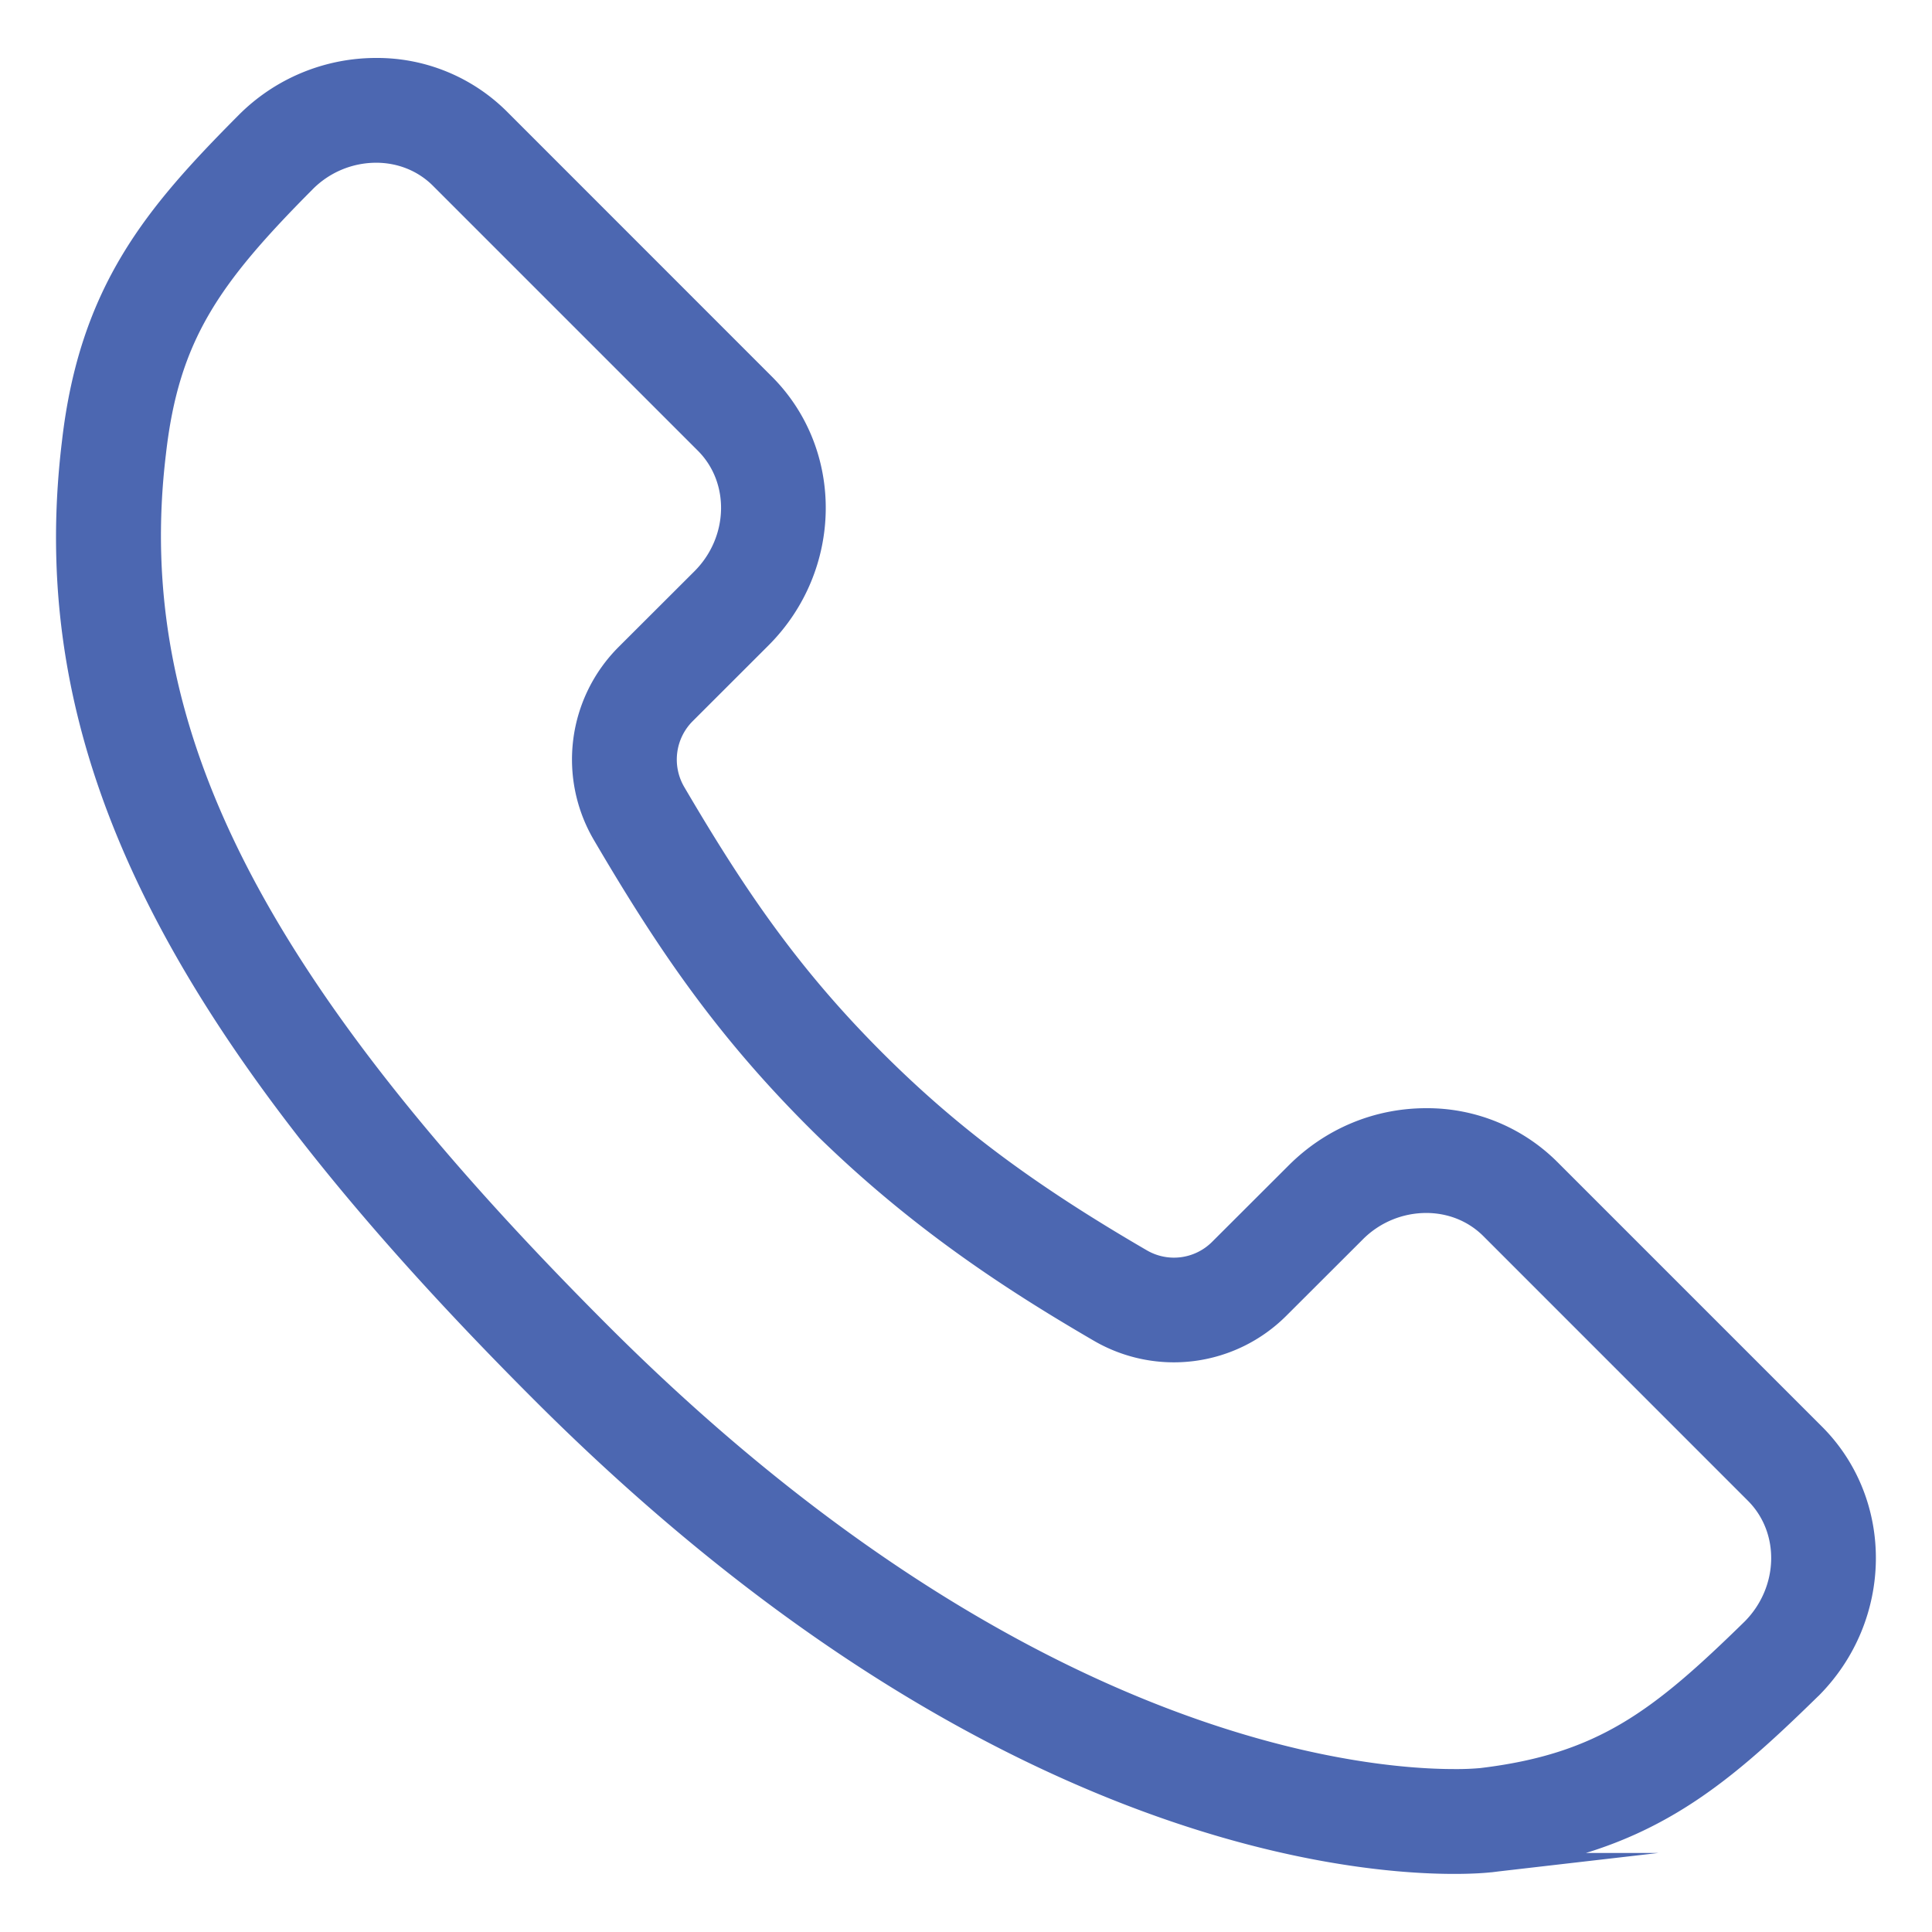
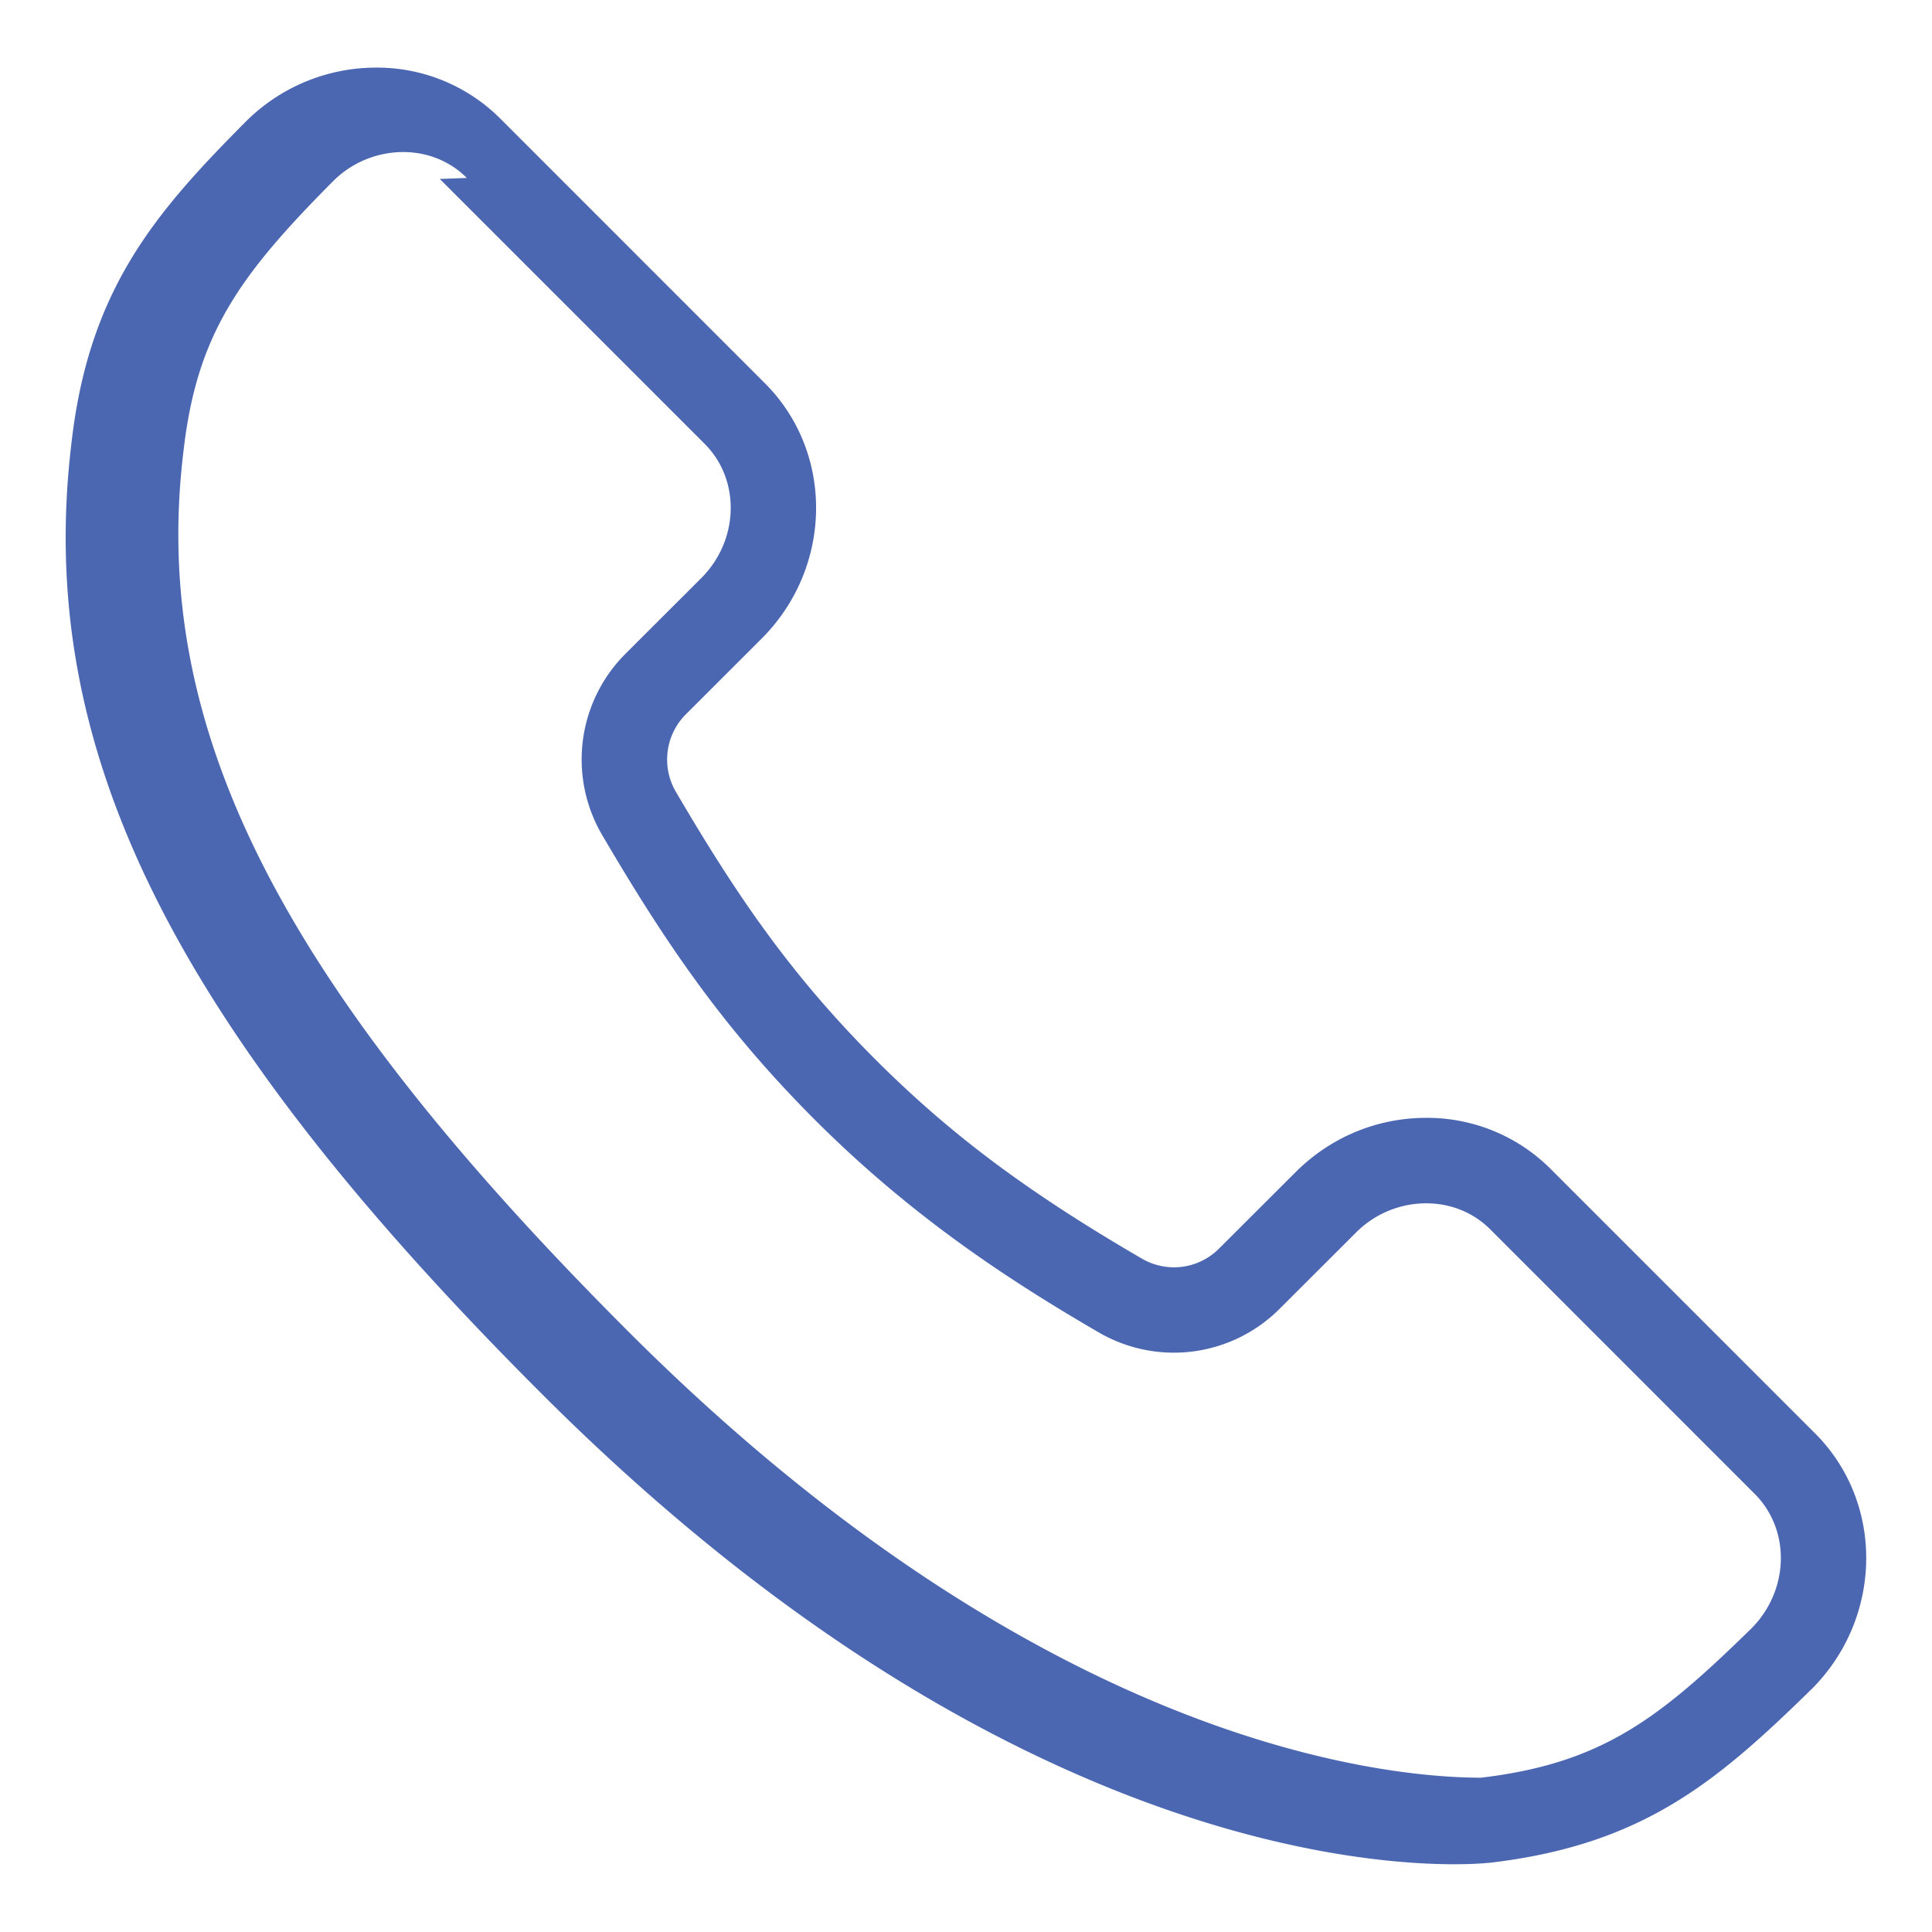
<svg xmlns="http://www.w3.org/2000/svg" width="30" height="30" viewBox="0 0 30 30">
  <g>
    <g>
      <g>
-         <path fill="#4c67b1" d="M6.829 2.779l4.114 4.114c.559.56.534 1.496-.054 2.084l-1.177 1.175a2.32 2.32 0 0 0-.36 2.817c.977 1.666 1.87 2.985 3.295 4.413 1.557 1.558 3.106 2.546 4.415 3.308a2.32 2.32 0 0 0 2.805-.364l1.185-1.183a1.54 1.54 0 0 1 1.094-.458c.379 0 .73.142.99.4L27.25 23.2c.557.56.534 1.494-.053 2.085-1.438 1.407-2.323 2.095-4.198 2.319a4.302 4.302 0 0 1-.42.016c-1.48 0-6.813-.5-13.245-6.931-5.422-5.422-7.423-9.377-6.906-13.658.205-1.81.852-2.72 2.317-4.194a1.54 1.54 0 0 1 1.095-.46c.379 0 .73.143.989.402zm16.315 26.144h.007c2.358-.281 3.502-1.249 4.978-2.693l.006-.005c1.103-1.108 1.128-2.885.054-3.963l-4.116-4.116a2.71 2.71 0 0 0-1.927-.788c-.764 0-1.486.3-2.032.847l-1.184 1.182a.987.987 0 0 1-1.2.156c-1.775-1.032-2.976-1.93-4.144-3.099-1.326-1.327-2.165-2.57-3.09-4.147a.993.993 0 0 1 .154-1.205l1.177-1.176c1.105-1.105 1.13-2.882.055-3.96L7.767 1.84a2.704 2.704 0 0 0-1.927-.79 2.86 2.86 0 0 0-2.035.85C2.397 3.317 1.38 4.504 1.11 6.877c-.571 4.73 1.54 9.004 7.286 14.75 2.883 2.884 5.888 4.962 8.931 6.178 2.49.994 4.36 1.143 5.253 1.143.304 0 .495-.017.564-.025z" />
-         <path fill="none" stroke="#4c67b1" stroke-miterlimit="20" stroke-width=".3" d="M6.829 2.779l4.114 4.114c.559.56.534 1.496-.054 2.084l-1.177 1.175a2.32 2.32 0 0 0-.36 2.817c.977 1.666 1.87 2.985 3.295 4.413 1.557 1.558 3.106 2.546 4.415 3.308a2.32 2.32 0 0 0 2.805-.364l1.185-1.183a1.54 1.54 0 0 1 1.094-.458c.379 0 .73.142.99.4L27.25 23.2c.557.56.534 1.494-.053 2.085-1.438 1.407-2.323 2.095-4.198 2.319a4.302 4.302 0 0 1-.42.016s0 0 0 0c-1.48 0-6.813-.5-13.245-6.931-5.422-5.422-7.423-9.377-6.906-13.658.205-1.81.852-2.72 2.317-4.194a1.54 1.54 0 0 1 1.095-.46c.379 0 .73.143.989.402zm16.315 26.144h.007c2.358-.281 3.502-1.249 4.978-2.693l.006-.005c1.103-1.108 1.128-2.885.054-3.963l-4.116-4.116a2.71 2.71 0 0 0-1.927-.788c-.764 0-1.486.3-2.032.847l-1.184 1.182a.987.987 0 0 1-1.2.156c-1.775-1.032-2.976-1.93-4.144-3.099-1.326-1.327-2.165-2.57-3.09-4.147a.993.993 0 0 1 .154-1.205l1.177-1.176c1.105-1.105 1.13-2.882.055-3.96L7.767 1.84a2.704 2.704 0 0 0-1.927-.79 2.86 2.86 0 0 0-2.035.85C2.397 3.317 1.38 4.504 1.11 6.877c-.571 4.73 1.54 9.004 7.286 14.75 2.883 2.884 5.888 4.962 8.931 6.178 2.49.994 4.36 1.143 5.253 1.143 0 0 0 0 0 0 .304 0 .495-.017.564-.025z" />
+         <path fill="#4c67b1" d="M6.829 2.779l4.114 4.114c.559.56.534 1.496-.054 2.084l-1.177 1.175a2.32 2.32 0 0 0-.36 2.817c.977 1.666 1.87 2.985 3.295 4.413 1.557 1.558 3.106 2.546 4.415 3.308a2.32 2.32 0 0 0 2.805-.364l1.185-1.183a1.54 1.54 0 0 1 1.094-.458c.379 0 .73.142.99.4L27.25 23.2c.557.56.534 1.494-.053 2.085-1.438 1.407-2.323 2.095-4.198 2.319c-1.48 0-6.813-.5-13.245-6.931-5.422-5.422-7.423-9.377-6.906-13.658.205-1.81.852-2.72 2.317-4.194a1.54 1.54 0 0 1 1.095-.46c.379 0 .73.143.989.402zm16.315 26.144h.007c2.358-.281 3.502-1.249 4.978-2.693l.006-.005c1.103-1.108 1.128-2.885.054-3.963l-4.116-4.116a2.71 2.71 0 0 0-1.927-.788c-.764 0-1.486.3-2.032.847l-1.184 1.182a.987.987 0 0 1-1.2.156c-1.775-1.032-2.976-1.93-4.144-3.099-1.326-1.327-2.165-2.57-3.09-4.147a.993.993 0 0 1 .154-1.205l1.177-1.176c1.105-1.105 1.13-2.882.055-3.96L7.767 1.84a2.704 2.704 0 0 0-1.927-.79 2.86 2.86 0 0 0-2.035.85C2.397 3.317 1.38 4.504 1.11 6.877c-.571 4.73 1.54 9.004 7.286 14.75 2.883 2.884 5.888 4.962 8.931 6.178 2.49.994 4.36 1.143 5.253 1.143.304 0 .495-.017.564-.025z" />
      </g>
    </g>
  </g>
</svg>